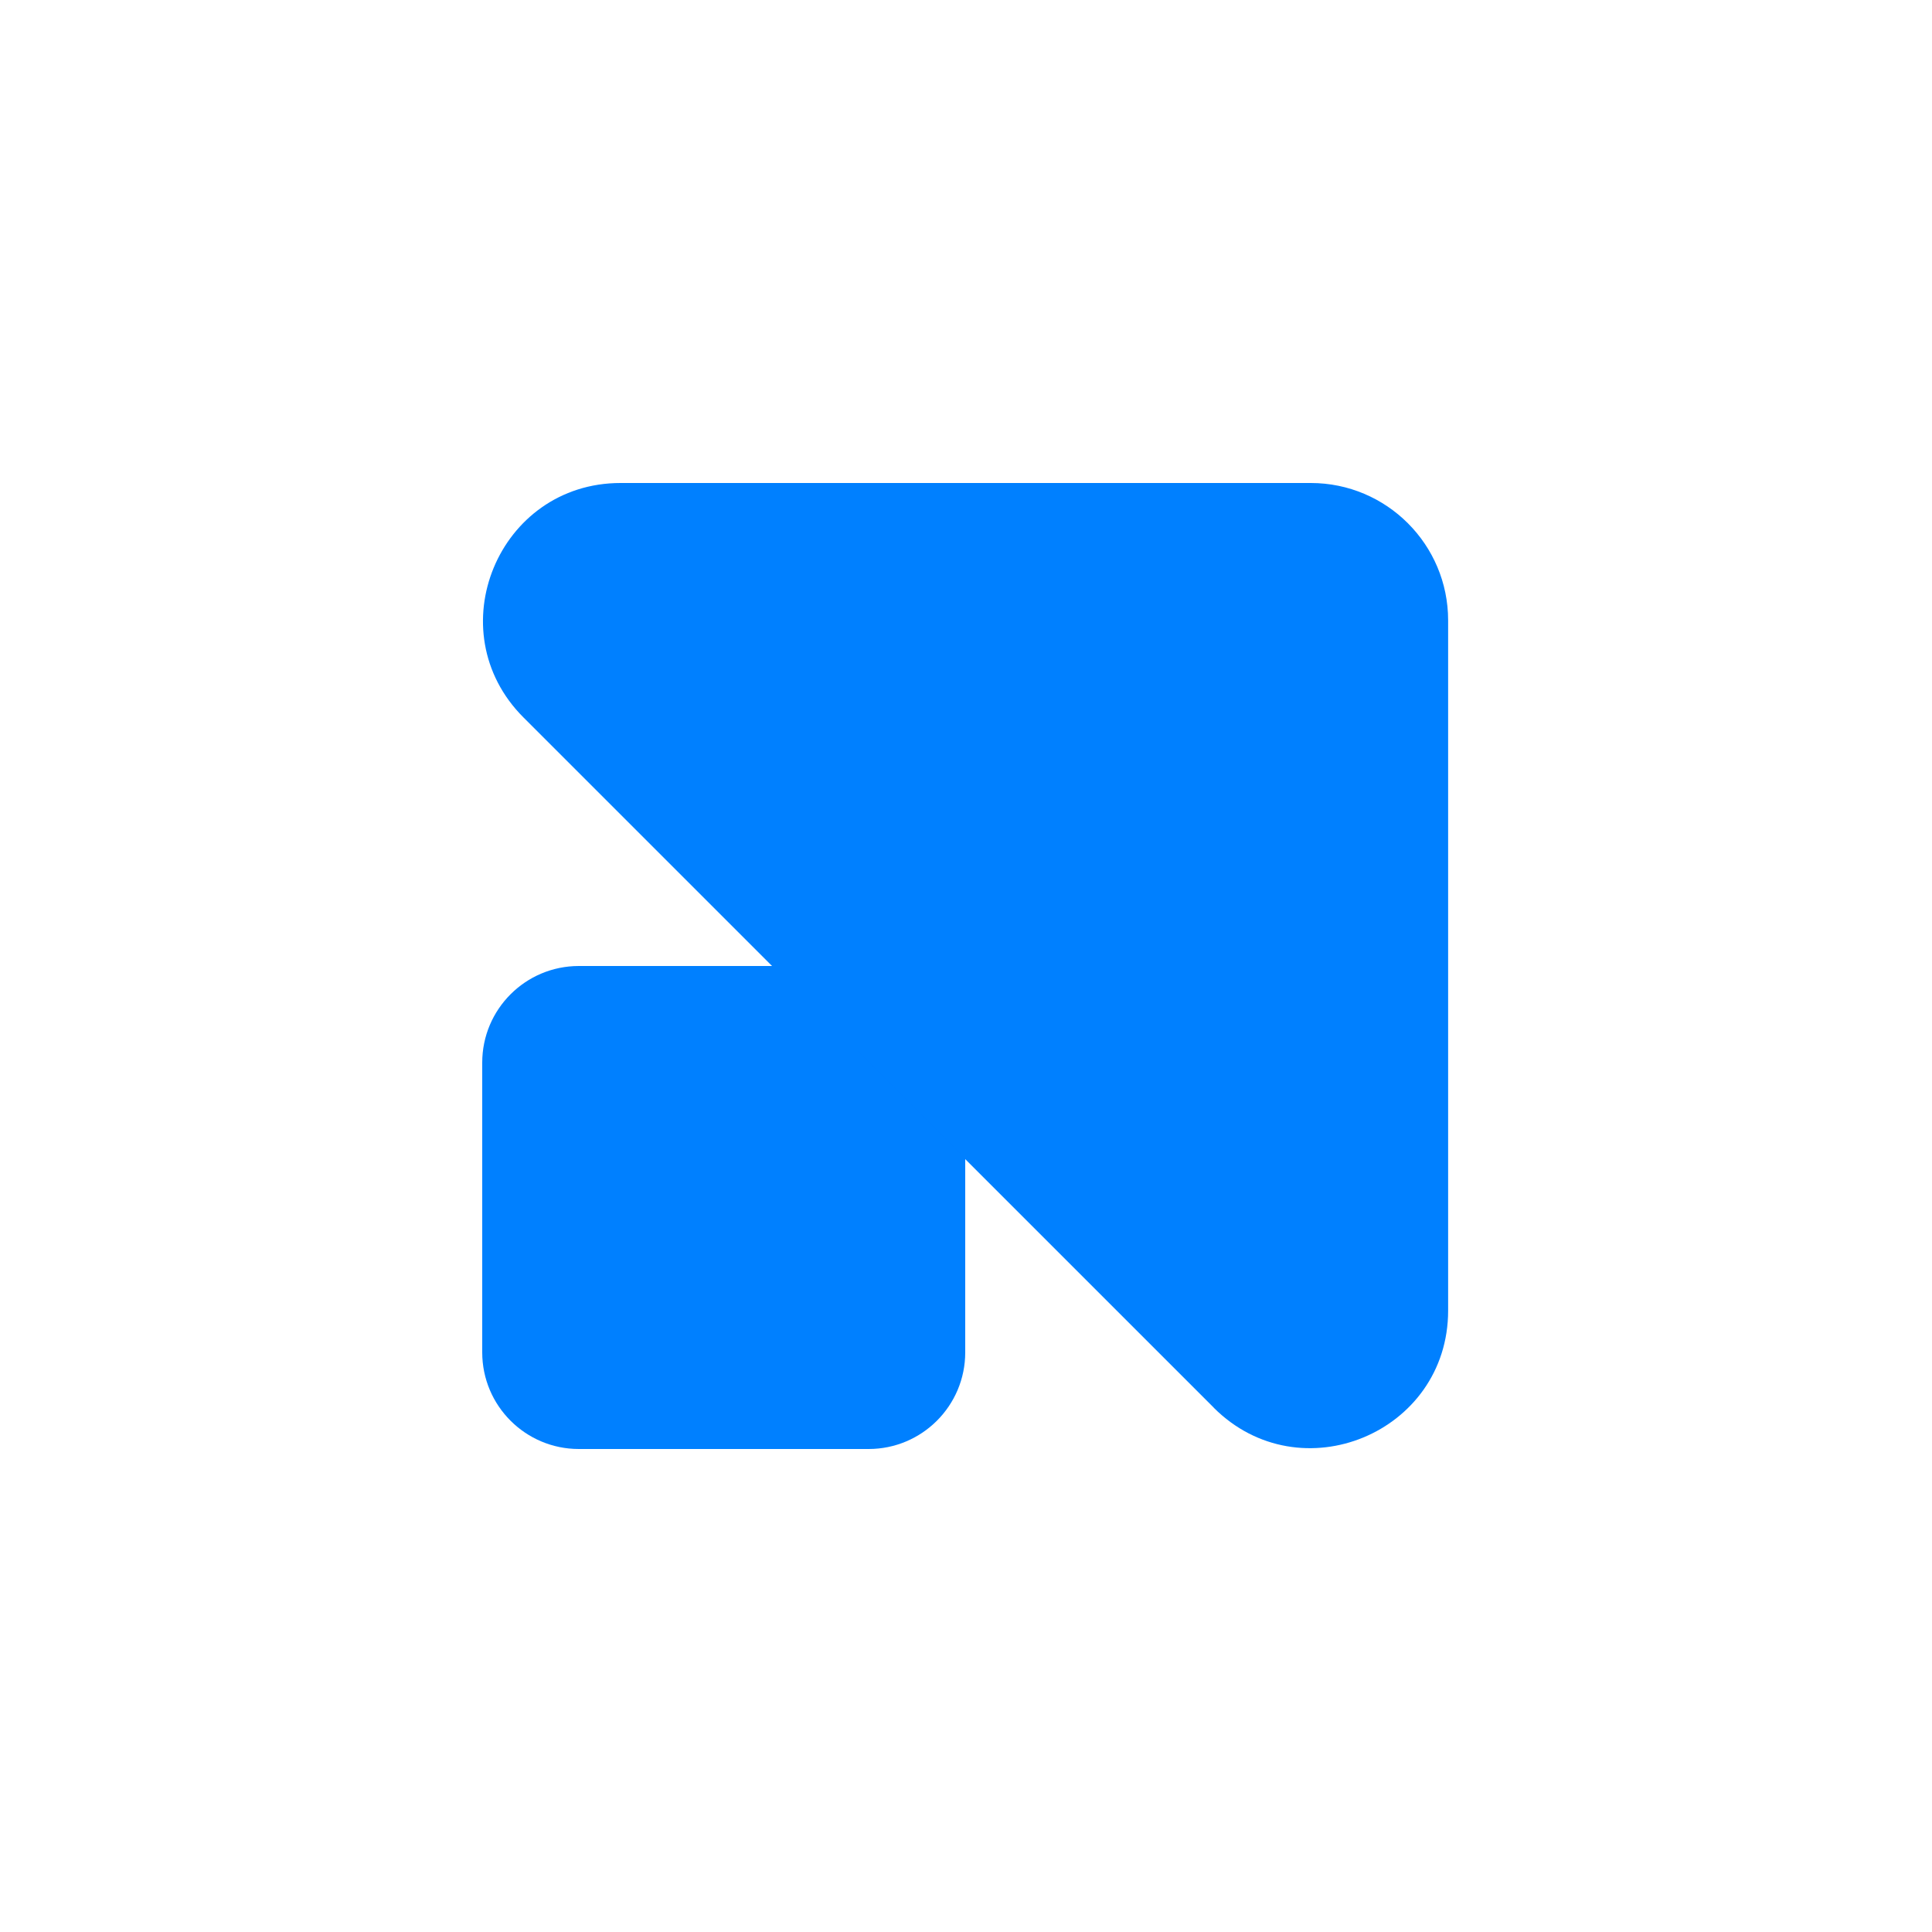
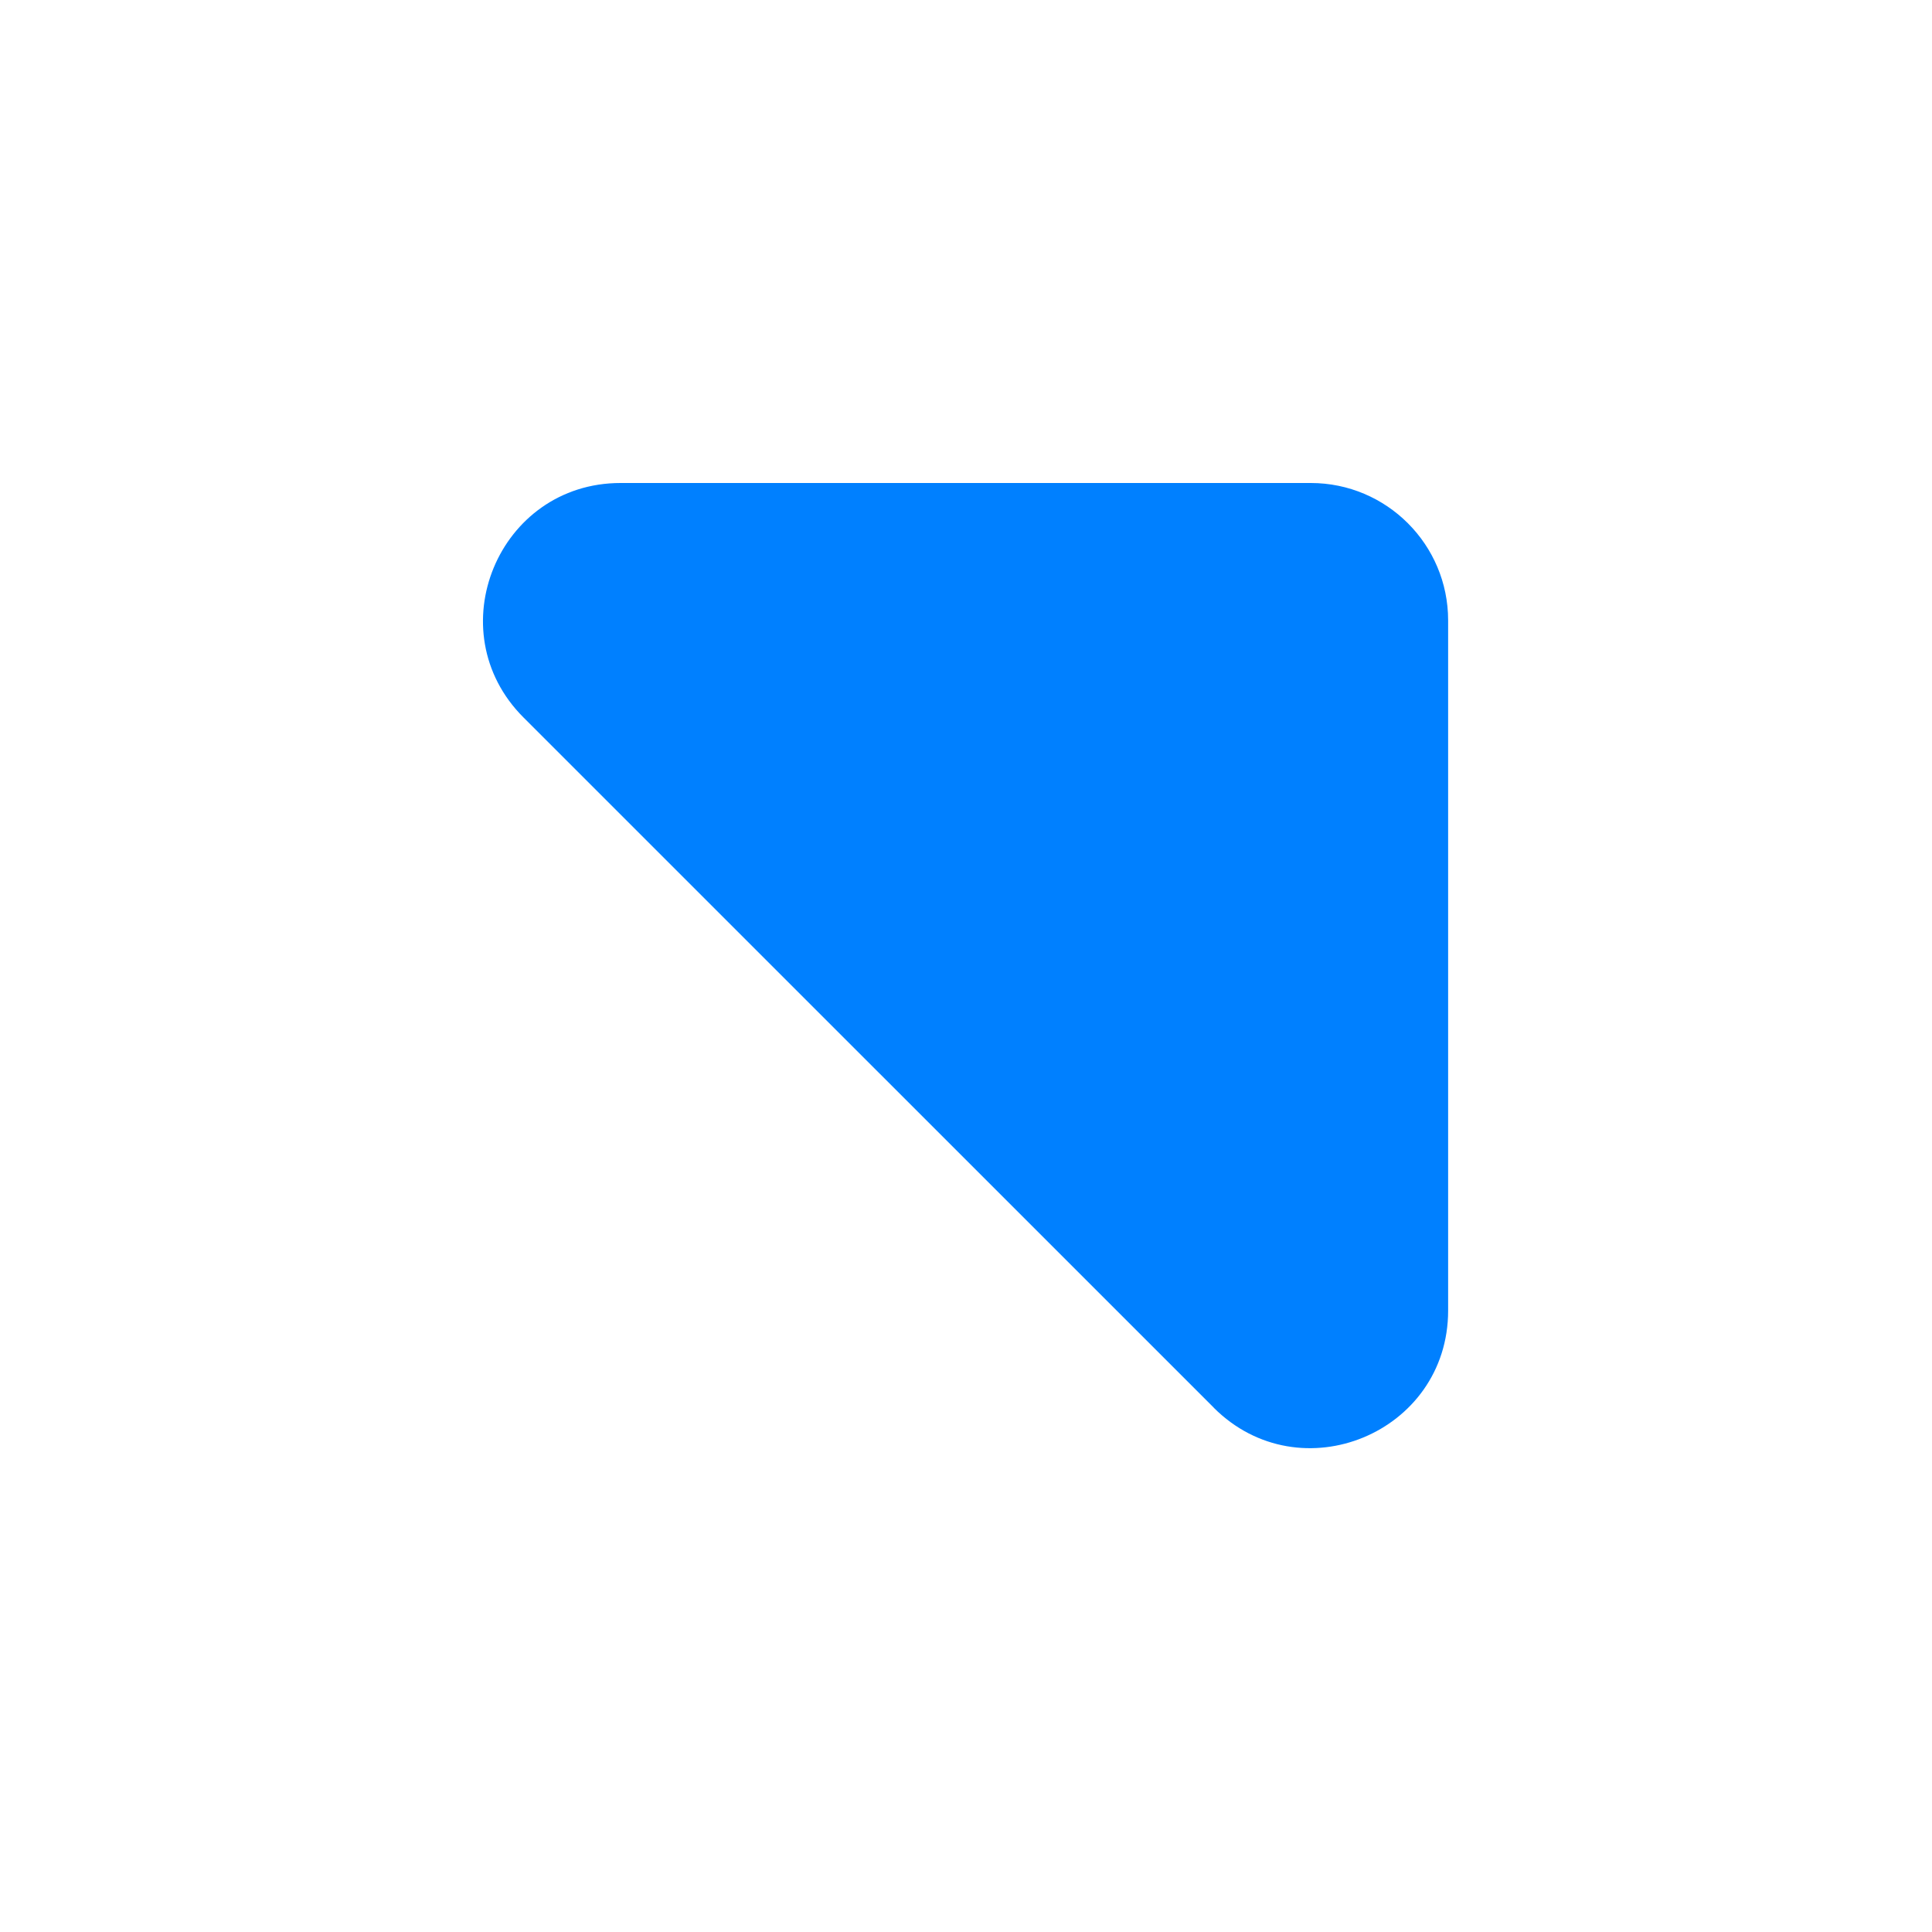
<svg xmlns="http://www.w3.org/2000/svg" id="Layer_2" data-name="Layer 2" viewBox="0 0 200 200">
  <defs>
    <style>.cls-2{fill:#0080ff}</style>
  </defs>
  <g id="Layer_1-2" data-name="Layer 1">
    <rect width="200" height="200" rx="30" ry="30" style="fill:none" />
-     <path d="M59.92 100h40v40c0 5.52-4.48 10-10 10h-30c-5.52 0-10-4.48-10-10v-30c0-5.52 4.48-10 10-10Z" class="cls-2" />
    <path d="M125.65 145.72 54.19 74.27C45.23 65.31 51.58 50 64.24 50h71.45c7.85 0 14.22 6.37 14.22 14.22v71.45c0 12.67-15.31 19.01-24.27 10.05Z" class="cls-2" />
  </g>
</svg>